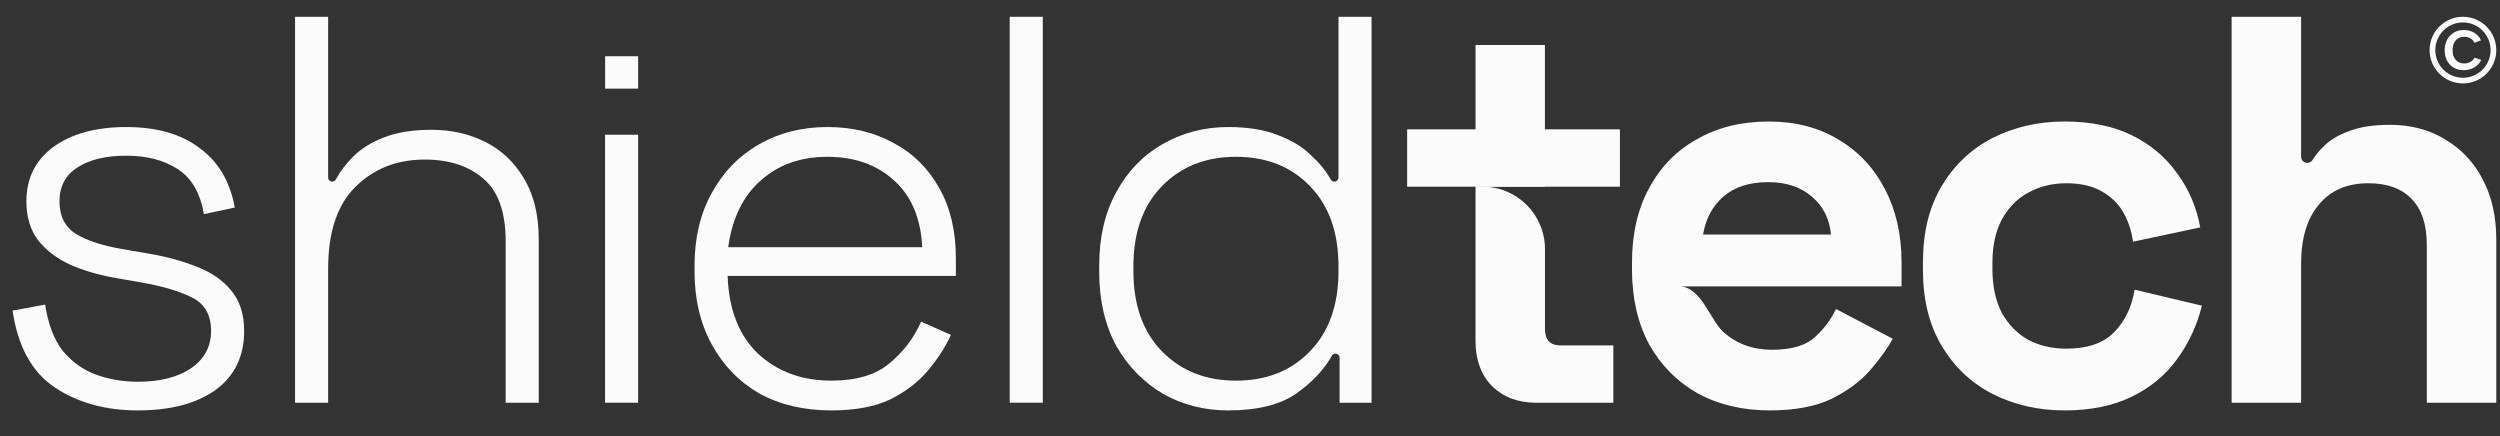
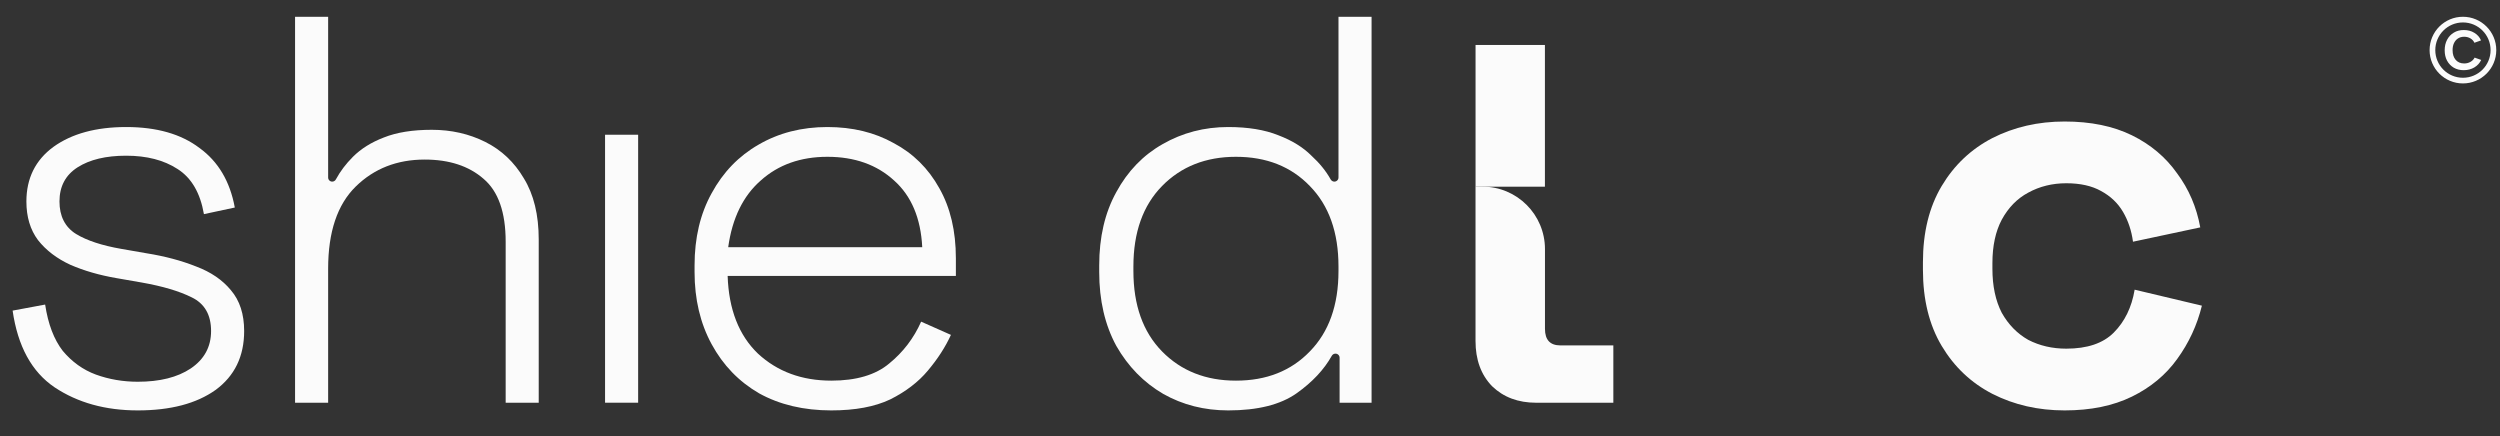
<svg xmlns="http://www.w3.org/2000/svg" width="86" height="15" viewBox="0 0 86 15" fill="none">
  <rect x="0" y="0" width="86" height="15" fill="#333333" stroke="none" />
  <path d="M84.409 2.328C84.508 2.386 84.622 2.414 84.751 2.414C84.887 2.414 85.009 2.383 85.116 2.32C85.224 2.256 85.302 2.17 85.353 2.062L85.127 1.982C85.095 2.044 85.046 2.094 84.982 2.129C84.919 2.165 84.847 2.183 84.767 2.183C84.645 2.183 84.548 2.142 84.476 2.06C84.405 1.977 84.369 1.866 84.369 1.726C84.369 1.633 84.385 1.552 84.417 1.484C84.45 1.415 84.495 1.361 84.554 1.323C84.614 1.284 84.684 1.264 84.767 1.264C84.847 1.264 84.919 1.283 84.982 1.32C85.046 1.358 85.092 1.408 85.119 1.471L85.347 1.39C85.301 1.281 85.225 1.194 85.119 1.13C85.015 1.065 84.894 1.033 84.756 1.033C84.625 1.033 84.51 1.062 84.412 1.122C84.313 1.181 84.236 1.262 84.181 1.366C84.125 1.47 84.097 1.591 84.097 1.729C84.097 1.865 84.124 1.984 84.178 2.086C84.234 2.189 84.311 2.269 84.409 2.328Z" fill="#FBFBFB" />
  <path fill-rule="evenodd" clip-rule="evenodd" d="M85.872 1.724C85.872 2.357 85.358 2.87 84.725 2.87C84.092 2.87 83.578 2.357 83.578 1.724C83.578 1.09 84.092 0.577 84.725 0.577C85.358 0.577 85.872 1.09 85.872 1.724ZM85.676 1.724C85.676 2.249 85.251 2.675 84.725 2.675C84.2 2.675 83.774 2.249 83.774 1.724C83.774 1.198 84.2 0.772 84.725 0.772C85.251 0.772 85.676 1.198 85.676 1.724Z" fill="#FBFBFB" />
-   <path d="M60.881 14.118C59.946 14.118 59.117 13.922 58.397 13.53C57.689 13.126 57.132 12.563 56.728 11.842C56.336 11.109 56.14 10.249 56.14 9.263V9.035C56.14 8.049 56.336 7.196 56.728 6.475C57.12 5.742 57.67 5.179 58.378 4.787C59.086 4.383 59.908 4.18 60.843 4.18C61.766 4.18 62.569 4.389 63.252 4.806C63.935 5.211 64.466 5.78 64.845 6.513C65.224 7.234 65.414 8.074 65.414 9.035V9.851H57.763C58.518 9.851 58.833 11.02 59.288 11.425C59.743 11.83 60.3 12.032 60.957 12.032C61.627 12.032 62.12 11.886 62.436 11.596C62.752 11.305 62.993 10.982 63.157 10.629L65.11 11.653C64.933 11.981 64.674 12.342 64.333 12.734C64.004 13.113 63.562 13.442 63.005 13.72C62.449 13.985 61.741 14.118 60.881 14.118ZM58.586 8.068H62.986C62.936 7.524 62.715 7.088 62.323 6.76C61.943 6.431 61.444 6.266 60.824 6.266C60.179 6.266 59.667 6.431 59.288 6.76C58.909 7.088 58.675 7.524 58.586 8.068Z" fill="#FBFBFB" />
  <path d="M51.327 13.285C51.719 13.664 52.224 13.854 52.844 13.854H55.499V11.882H53.678C53.324 11.882 53.147 11.692 53.147 11.313V8.57C53.147 7.382 52.185 6.42 50.997 6.42H50.758V11.73C50.758 12.375 50.947 12.893 51.327 13.285Z" fill="#FBFBFB" />
  <path d="M50.759 1.547H53.145V6.422H50.759V1.547Z" fill="#FBFBFB" />
-   <path d="M48.406 6.422V4.449L55.726 4.449V6.422L48.406 6.422Z" fill="#FBFBFB" />
  <path d="M4.739 14.118C3.626 14.118 2.672 13.853 1.875 13.322C1.091 12.79 0.611 11.912 0.434 10.685L1.553 10.477C1.654 11.147 1.856 11.678 2.159 12.07C2.476 12.449 2.855 12.721 3.297 12.885C3.753 13.05 4.233 13.132 4.739 13.132C5.497 13.132 6.104 12.98 6.559 12.677C7.027 12.361 7.261 11.931 7.261 11.387C7.261 10.831 7.04 10.445 6.597 10.23C6.167 10.015 5.592 9.845 4.872 9.718L3.999 9.566C3.417 9.465 2.893 9.314 2.425 9.111C1.957 8.896 1.584 8.612 1.306 8.258C1.041 7.904 0.908 7.461 0.908 6.93C0.908 6.134 1.218 5.508 1.837 5.053C2.469 4.598 3.304 4.37 4.34 4.37C5.39 4.37 6.231 4.61 6.863 5.091C7.508 5.558 7.912 6.241 8.077 7.139L7.015 7.366C6.888 6.633 6.585 6.115 6.104 5.811C5.636 5.508 5.049 5.356 4.34 5.356C3.645 5.356 3.089 5.489 2.672 5.754C2.254 6.02 2.046 6.412 2.046 6.93C2.046 7.436 2.235 7.809 2.615 8.049C2.994 8.277 3.512 8.447 4.17 8.561L5.042 8.713C5.674 8.814 6.243 8.966 6.749 9.168C7.255 9.358 7.653 9.63 7.944 9.984C8.247 10.338 8.399 10.806 8.399 11.387C8.399 12.259 8.07 12.936 7.413 13.416C6.755 13.884 5.864 14.118 4.739 14.118Z" fill="#FBFBFB" />
  <path d="M10.15 13.853V0.577H11.288V6.107C11.288 6.185 11.351 6.248 11.428 6.248C11.482 6.248 11.53 6.217 11.555 6.17C11.703 5.896 11.898 5.637 12.141 5.394C12.419 5.116 12.773 4.895 13.203 4.73C13.646 4.553 14.196 4.465 14.853 4.465C15.523 4.465 16.137 4.604 16.693 4.882C17.249 5.16 17.692 5.577 18.02 6.134C18.362 6.69 18.532 7.392 18.532 8.239V13.853H17.395V8.315C17.395 7.303 17.142 6.583 16.636 6.153C16.13 5.71 15.454 5.489 14.607 5.489C13.659 5.489 12.868 5.799 12.236 6.418C11.604 7.038 11.288 7.98 11.288 9.244V13.853H10.15Z" fill="#FBFBFB" />
  <path d="M20.814 13.853V4.635H21.952V13.853H20.814Z" fill="#FBFBFB" />
  <path d="M28.596 14.118C27.648 14.118 26.82 13.922 26.112 13.53C25.416 13.126 24.873 12.563 24.481 11.842C24.089 11.122 23.893 10.293 23.893 9.358V9.13C23.893 8.182 24.089 7.354 24.481 6.646C24.873 5.925 25.41 5.369 26.093 4.977C26.788 4.572 27.578 4.37 28.463 4.37C29.323 4.37 30.082 4.553 30.739 4.92C31.409 5.274 31.934 5.792 32.313 6.475C32.693 7.145 32.882 7.948 32.882 8.884V9.491H25.031C25.069 10.641 25.416 11.533 26.074 12.165C26.744 12.784 27.585 13.094 28.596 13.094C29.456 13.094 30.12 12.898 30.587 12.506C31.068 12.114 31.435 11.634 31.687 11.065L32.712 11.52C32.522 11.937 32.256 12.348 31.915 12.753C31.586 13.145 31.156 13.473 30.625 13.739C30.094 13.992 29.418 14.118 28.596 14.118ZM25.05 8.504H31.725C31.675 7.506 31.352 6.741 30.758 6.21C30.164 5.666 29.399 5.394 28.463 5.394C27.54 5.394 26.775 5.666 26.169 6.21C25.562 6.741 25.189 7.506 25.05 8.504Z" fill="#FBFBFB" />
-   <path d="M34.734 13.853V0.577H35.872V13.853H34.734Z" fill="#FBFBFB" />
  <path d="M42.251 14.118C41.429 14.118 40.683 13.928 40.013 13.549C39.343 13.157 38.805 12.607 38.401 11.899C38.009 11.178 37.813 10.331 37.813 9.358V9.13C37.813 8.157 38.009 7.316 38.401 6.608C38.793 5.887 39.324 5.337 39.994 4.958C40.677 4.566 41.429 4.37 42.251 4.37C42.934 4.37 43.509 4.465 43.977 4.654C44.444 4.831 44.824 5.065 45.114 5.356C45.394 5.612 45.614 5.884 45.775 6.172C45.801 6.218 45.849 6.248 45.902 6.248C45.98 6.248 46.044 6.184 46.044 6.106V0.577H47.182V13.853H46.082V12.306C46.082 12.228 46.018 12.165 45.94 12.165C45.887 12.165 45.839 12.194 45.813 12.24C45.547 12.716 45.143 13.146 44.602 13.53C44.046 13.922 43.262 14.118 42.251 14.118ZM42.516 13.094C43.566 13.094 44.413 12.759 45.058 12.089C45.715 11.419 46.044 10.496 46.044 9.32V9.168C46.044 7.992 45.715 7.069 45.058 6.399C44.413 5.729 43.566 5.394 42.516 5.394C41.48 5.394 40.632 5.729 39.975 6.399C39.318 7.069 38.989 7.992 38.989 9.168V9.32C38.989 10.496 39.318 11.419 39.975 12.089C40.632 12.759 41.48 13.094 42.516 13.094Z" fill="#FBFBFB" />
  <path d="M71.023 14.118C70.113 14.118 69.285 13.928 68.539 13.549C67.805 13.17 67.224 12.62 66.794 11.899C66.364 11.178 66.149 10.306 66.149 9.282V9.016C66.149 7.992 66.364 7.12 66.794 6.399C67.224 5.679 67.805 5.129 68.539 4.749C69.285 4.37 70.113 4.18 71.023 4.18C71.921 4.18 72.692 4.338 73.337 4.654C73.982 4.971 74.5 5.407 74.892 5.963C75.297 6.507 75.562 7.126 75.689 7.822L73.375 8.315C73.324 7.935 73.21 7.594 73.033 7.291C72.856 6.987 72.603 6.747 72.275 6.57C71.959 6.393 71.561 6.304 71.08 6.304C70.6 6.304 70.163 6.412 69.771 6.627C69.392 6.829 69.089 7.139 68.861 7.556C68.646 7.961 68.539 8.46 68.539 9.054V9.244C68.539 9.838 68.646 10.344 68.861 10.761C69.089 11.166 69.392 11.476 69.771 11.691C70.163 11.893 70.6 11.994 71.08 11.994C71.801 11.994 72.344 11.811 72.711 11.444C73.09 11.065 73.331 10.572 73.432 9.965L75.745 10.515C75.581 11.185 75.297 11.798 74.892 12.354C74.5 12.898 73.982 13.328 73.337 13.644C72.692 13.96 71.921 14.118 71.023 14.118Z" fill="#FBFBFB" />
-   <path d="M76.768 13.853V0.577H79.158V5.392C79.158 5.508 79.252 5.603 79.369 5.603C79.449 5.603 79.521 5.557 79.562 5.489C79.662 5.324 79.799 5.16 79.974 4.996C80.188 4.794 80.473 4.629 80.827 4.503C81.194 4.364 81.655 4.294 82.211 4.294C82.945 4.294 83.583 4.465 84.127 4.806C84.683 5.135 85.113 5.596 85.416 6.191C85.72 6.772 85.872 7.455 85.872 8.239V13.853H83.482V8.429C83.482 7.72 83.305 7.189 82.951 6.835C82.61 6.481 82.117 6.304 81.472 6.304C80.738 6.304 80.169 6.551 79.765 7.044C79.36 7.524 79.158 8.201 79.158 9.073V13.853H76.768Z" fill="#FBFBFB" />
-   <path d="M20.816 1.935H21.952V3.049H20.816V1.935Z" fill="#FBFBFB" />
</svg>